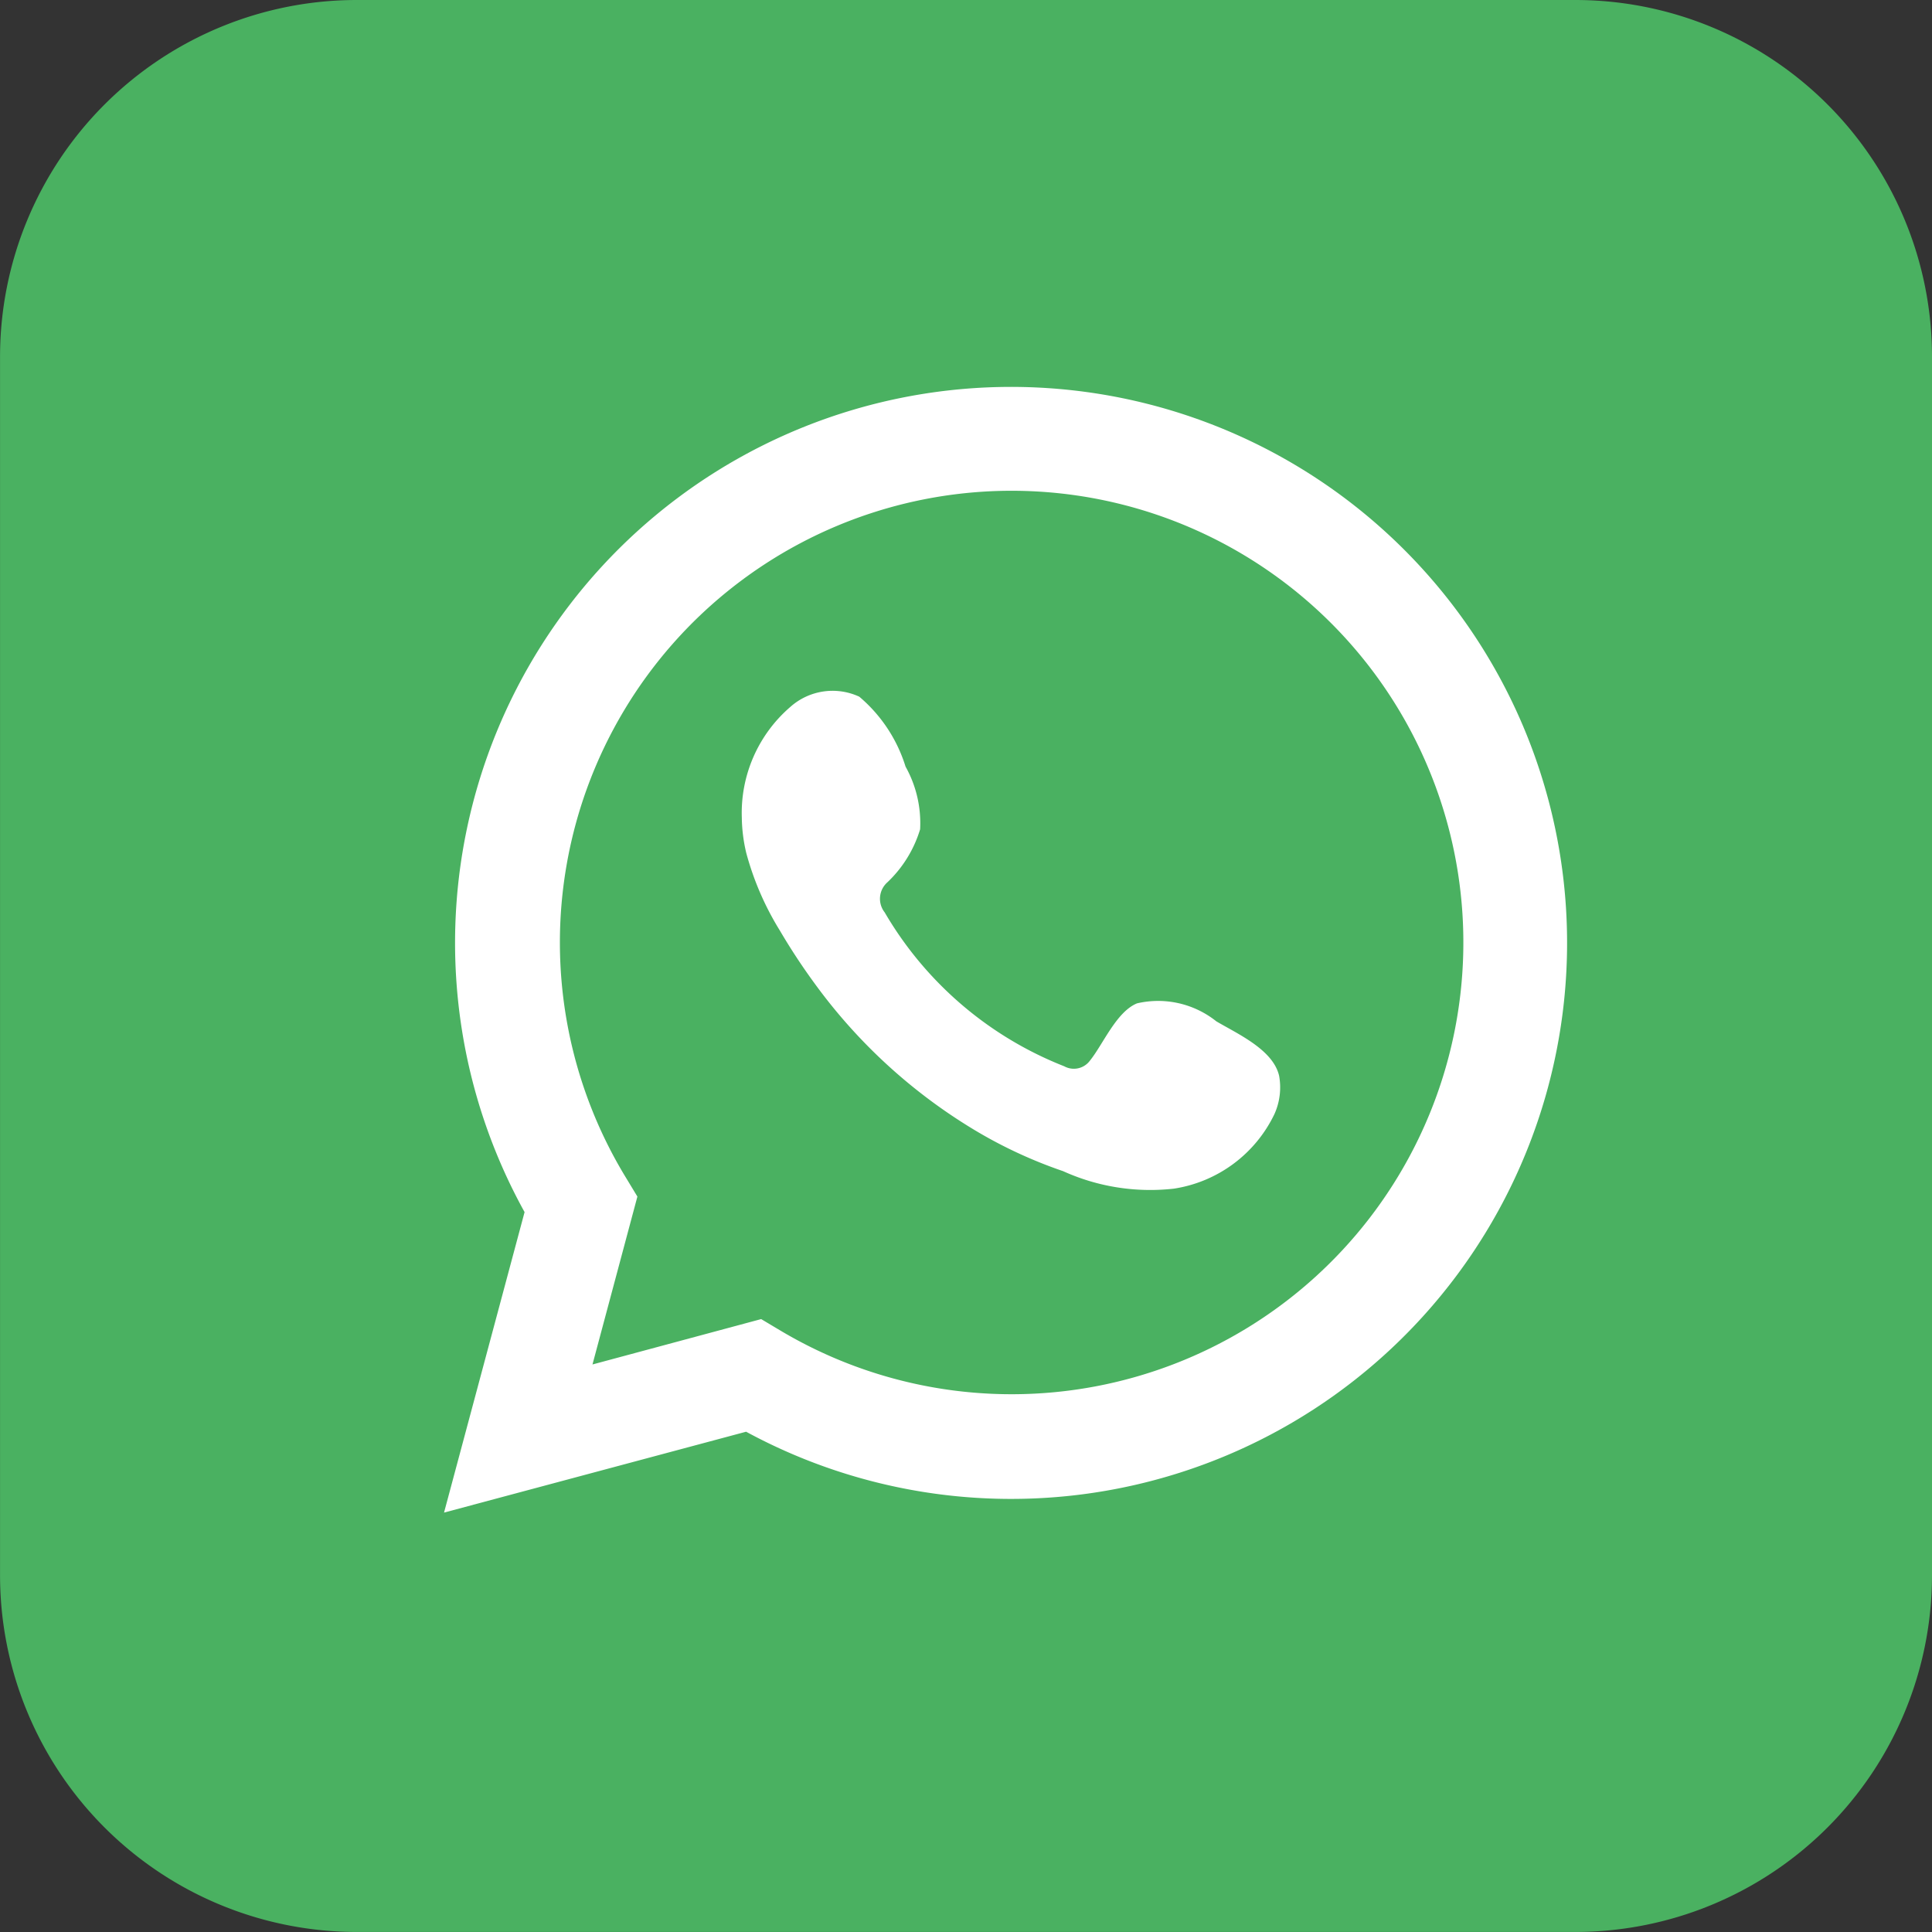
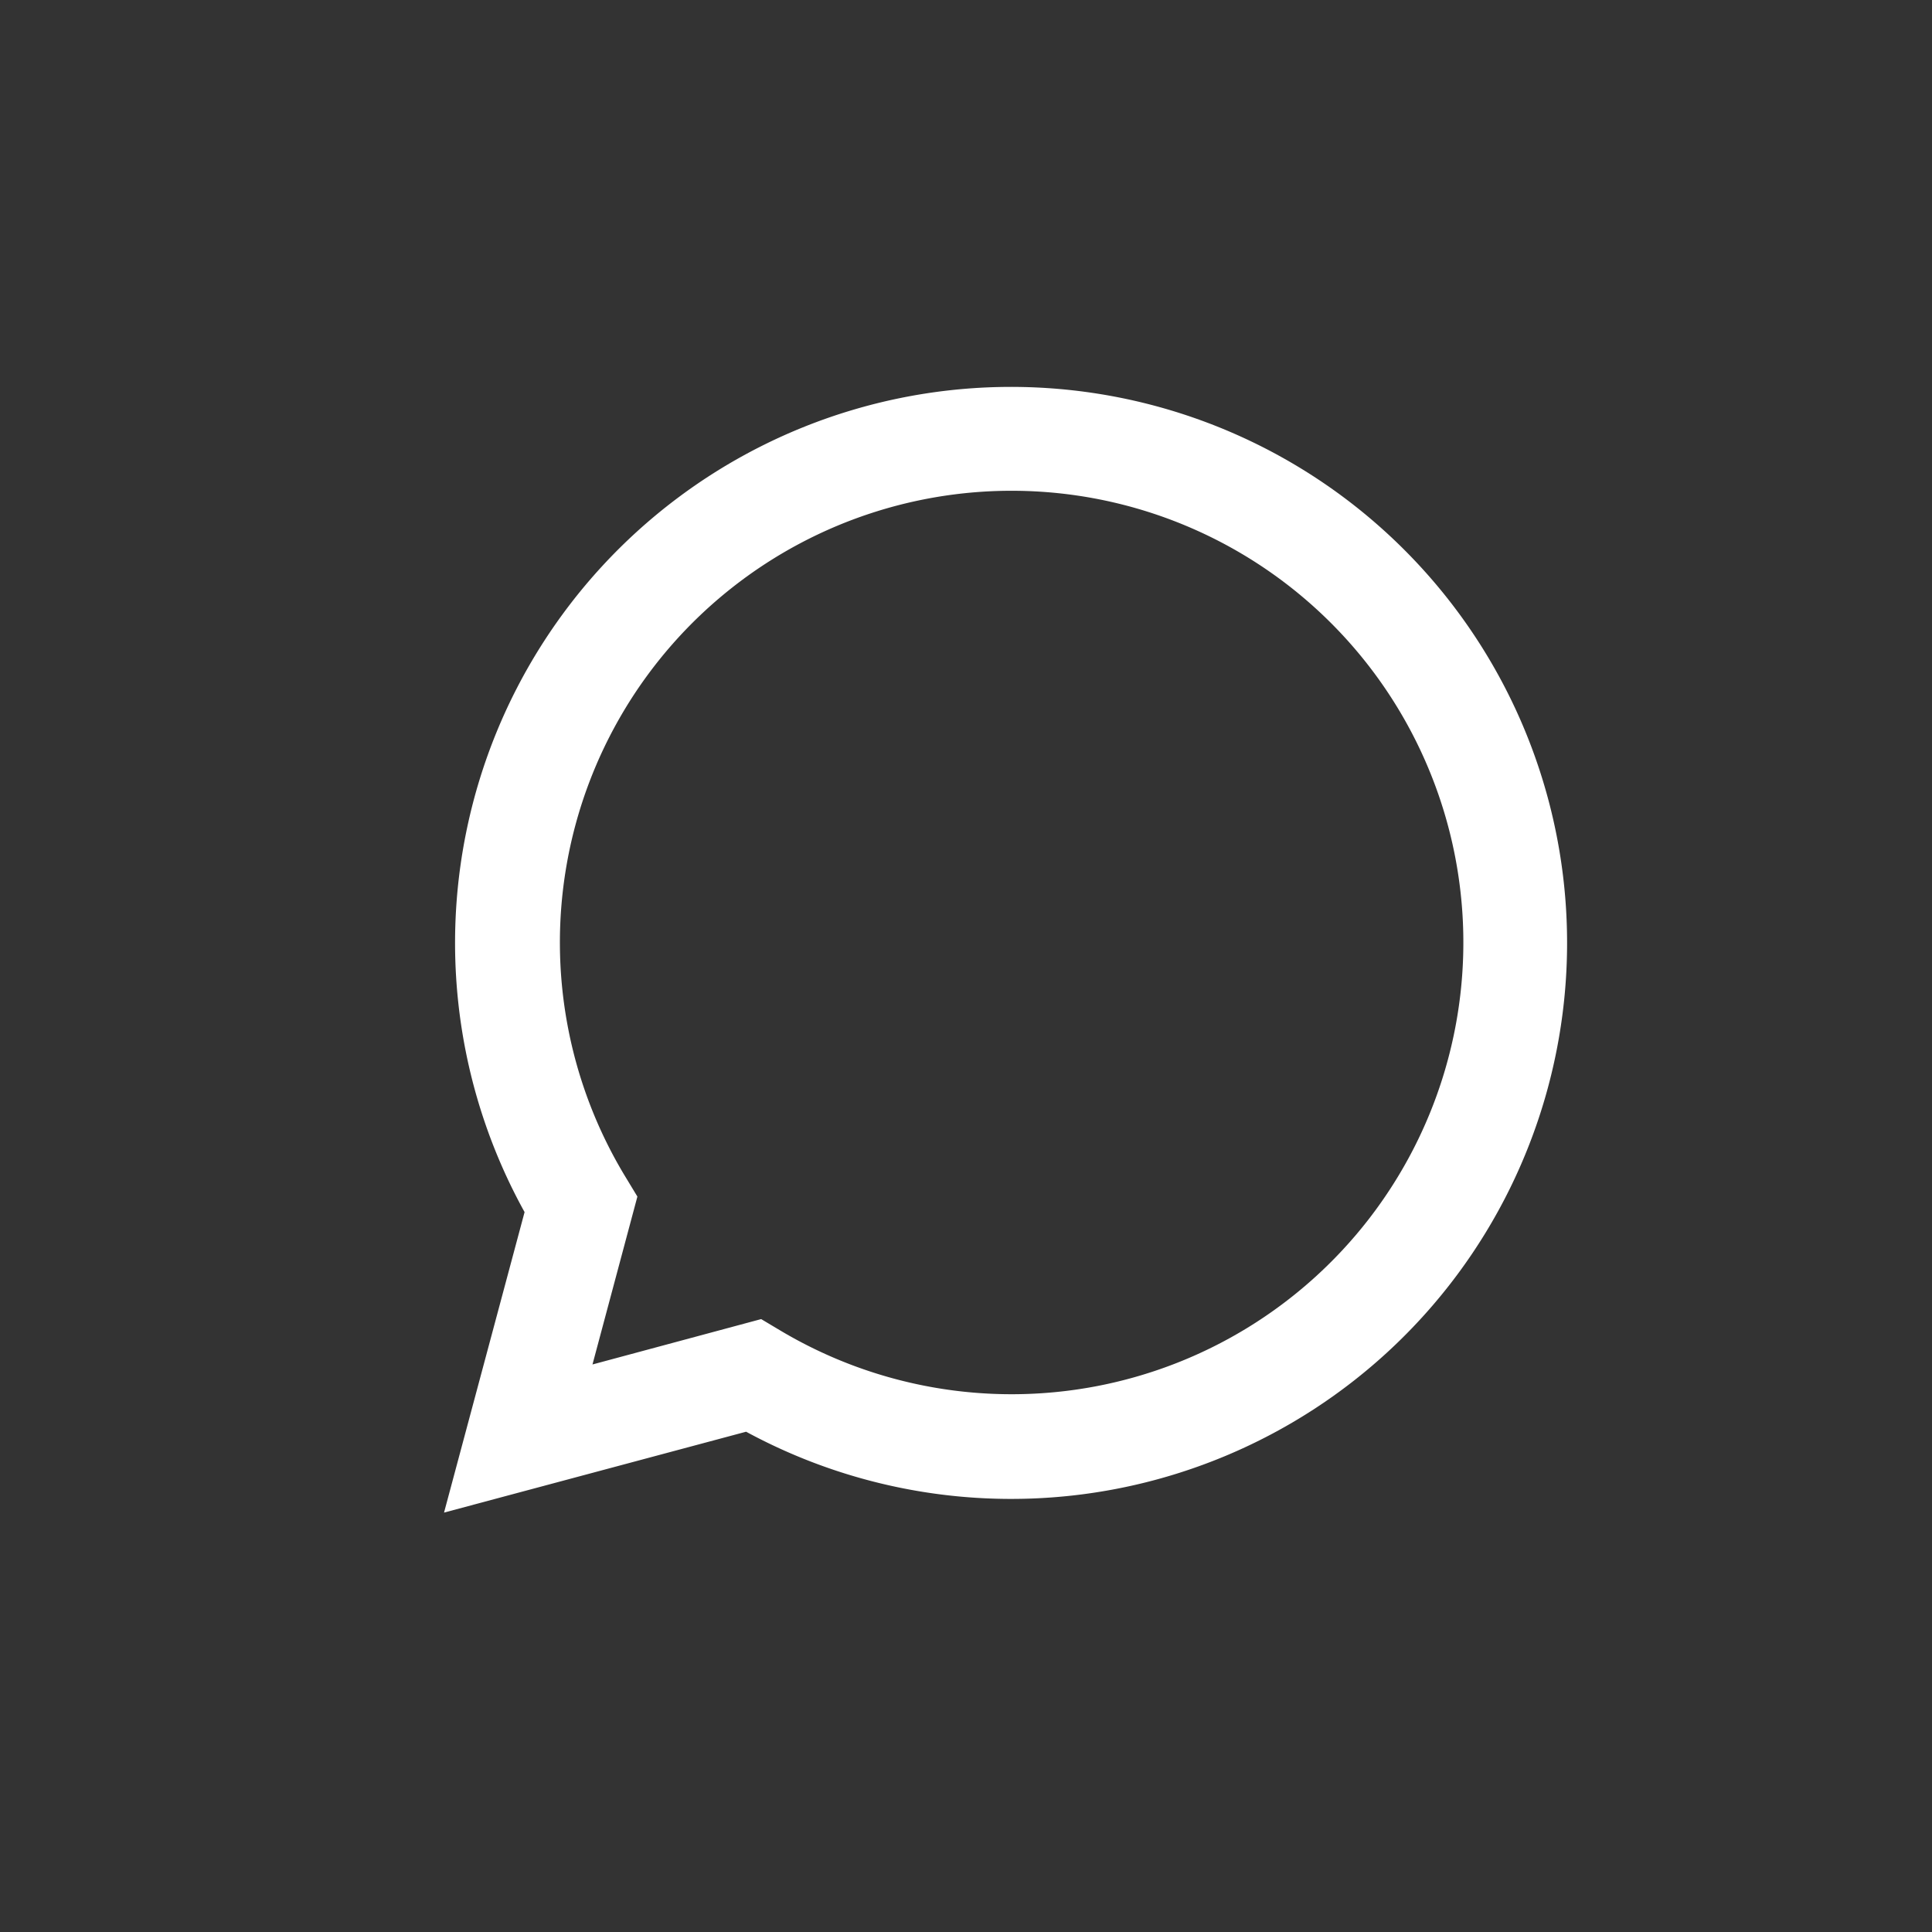
<svg xmlns="http://www.w3.org/2000/svg" id="whatsapp" width="41.426" height="41.426" viewBox="0 0 41.426 41.426">
  <rect x="0" y="0" width="41.426" height="41.426" fill="#333333" stroke="none" />
  <defs>
    <linearGradient id="linear-gradient" x1="5.106" y1="-6.882" x2="5.952" y2="-6.036" gradientUnits="objectBoundingBox">
      <stop offset="0" stop-color="#60fc7c" />
      <stop offset="1" stop-color="#4ab161" />
    </linearGradient>
  </defs>
-   <path id="Rectangle_23" data-name="Rectangle 23" d="M7.648,0H33.776a7.649,7.649,0,0,1,7.649,7.649V33.776a7.649,7.649,0,0,1-7.649,7.649H7.65A7.65,7.65,0,0,1,0,33.776V7.648A7.648,7.648,0,0,1,7.648,0Z" transform="translate(41.426 0) rotate(90)" fill="url(#linear-gradient)" />
  <path id="Path_99" data-name="Path 99" d="M126.392,132.066l1.727-6.443a11.922,11.922,0,1,1,4.75,4.709Zm6.8-4.149.409.244a9.686,9.686,0,1,0-3.312-3.282l.249.411-.963,3.6Z" transform="translate(-116.871 -99.633)" fill="#fff" />
-   <path id="Path_100" data-name="Path 100" d="M141.075,119.631a2,2,0,0,0-1.7-.385c-.443.181-.725.875-1.011,1.23a.428.428,0,0,1-.55.119,7.731,7.731,0,0,1-3.85-3.3.472.472,0,0,1,.06-.646,2.6,2.6,0,0,0,.7-1.135,2.481,2.481,0,0,0-.312-1.344,3.2,3.2,0,0,0-.993-1.5,1.362,1.362,0,0,0-1.478.22,3,3,0,0,0-1.04,2.376,3.44,3.44,0,0,0,.095.754,6.243,6.243,0,0,0,.722,1.667,13.461,13.461,0,0,0,.755,1.147,11.671,11.671,0,0,0,3.274,3.04,9.923,9.923,0,0,0,2.043.97,4.525,4.525,0,0,0,2.376.375,2.872,2.872,0,0,0,2.156-1.6,1.394,1.394,0,0,0,.1-.819C142.293,120.238,141.53,119.9,141.075,119.631Z" transform="translate(-114.995 -97.732)" fill="#fff" fill-rule="evenodd" />
</svg>